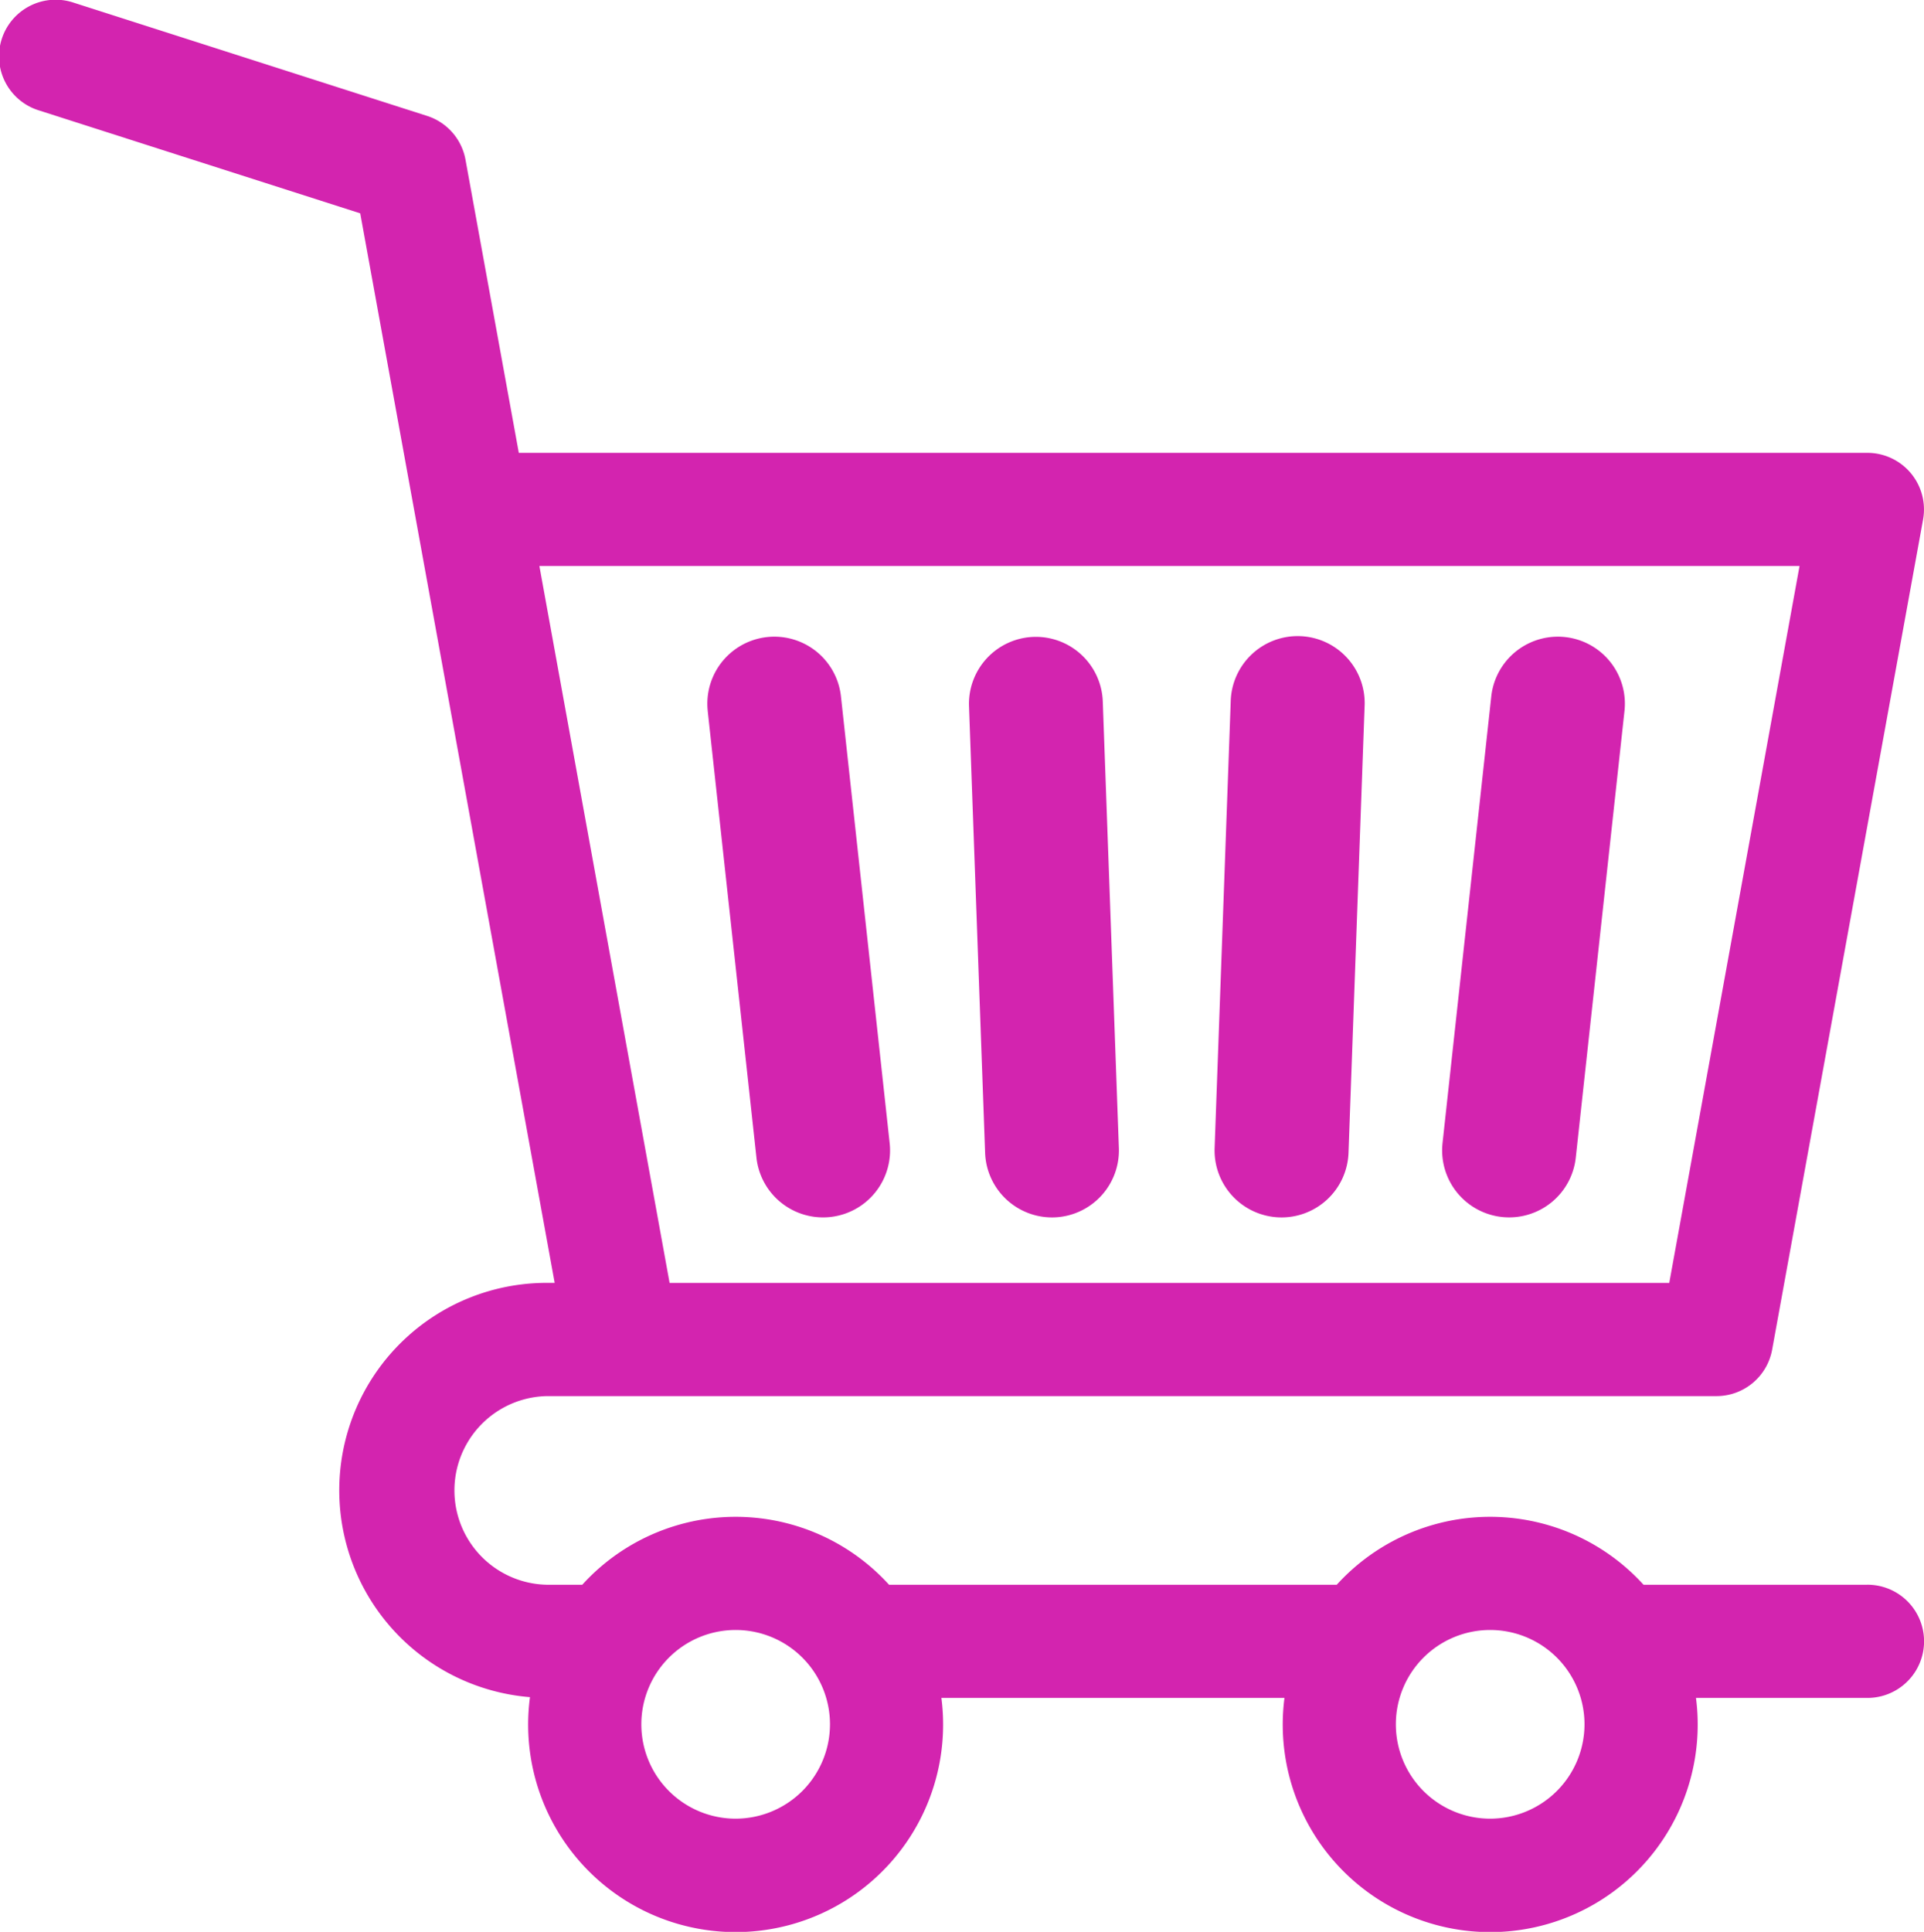
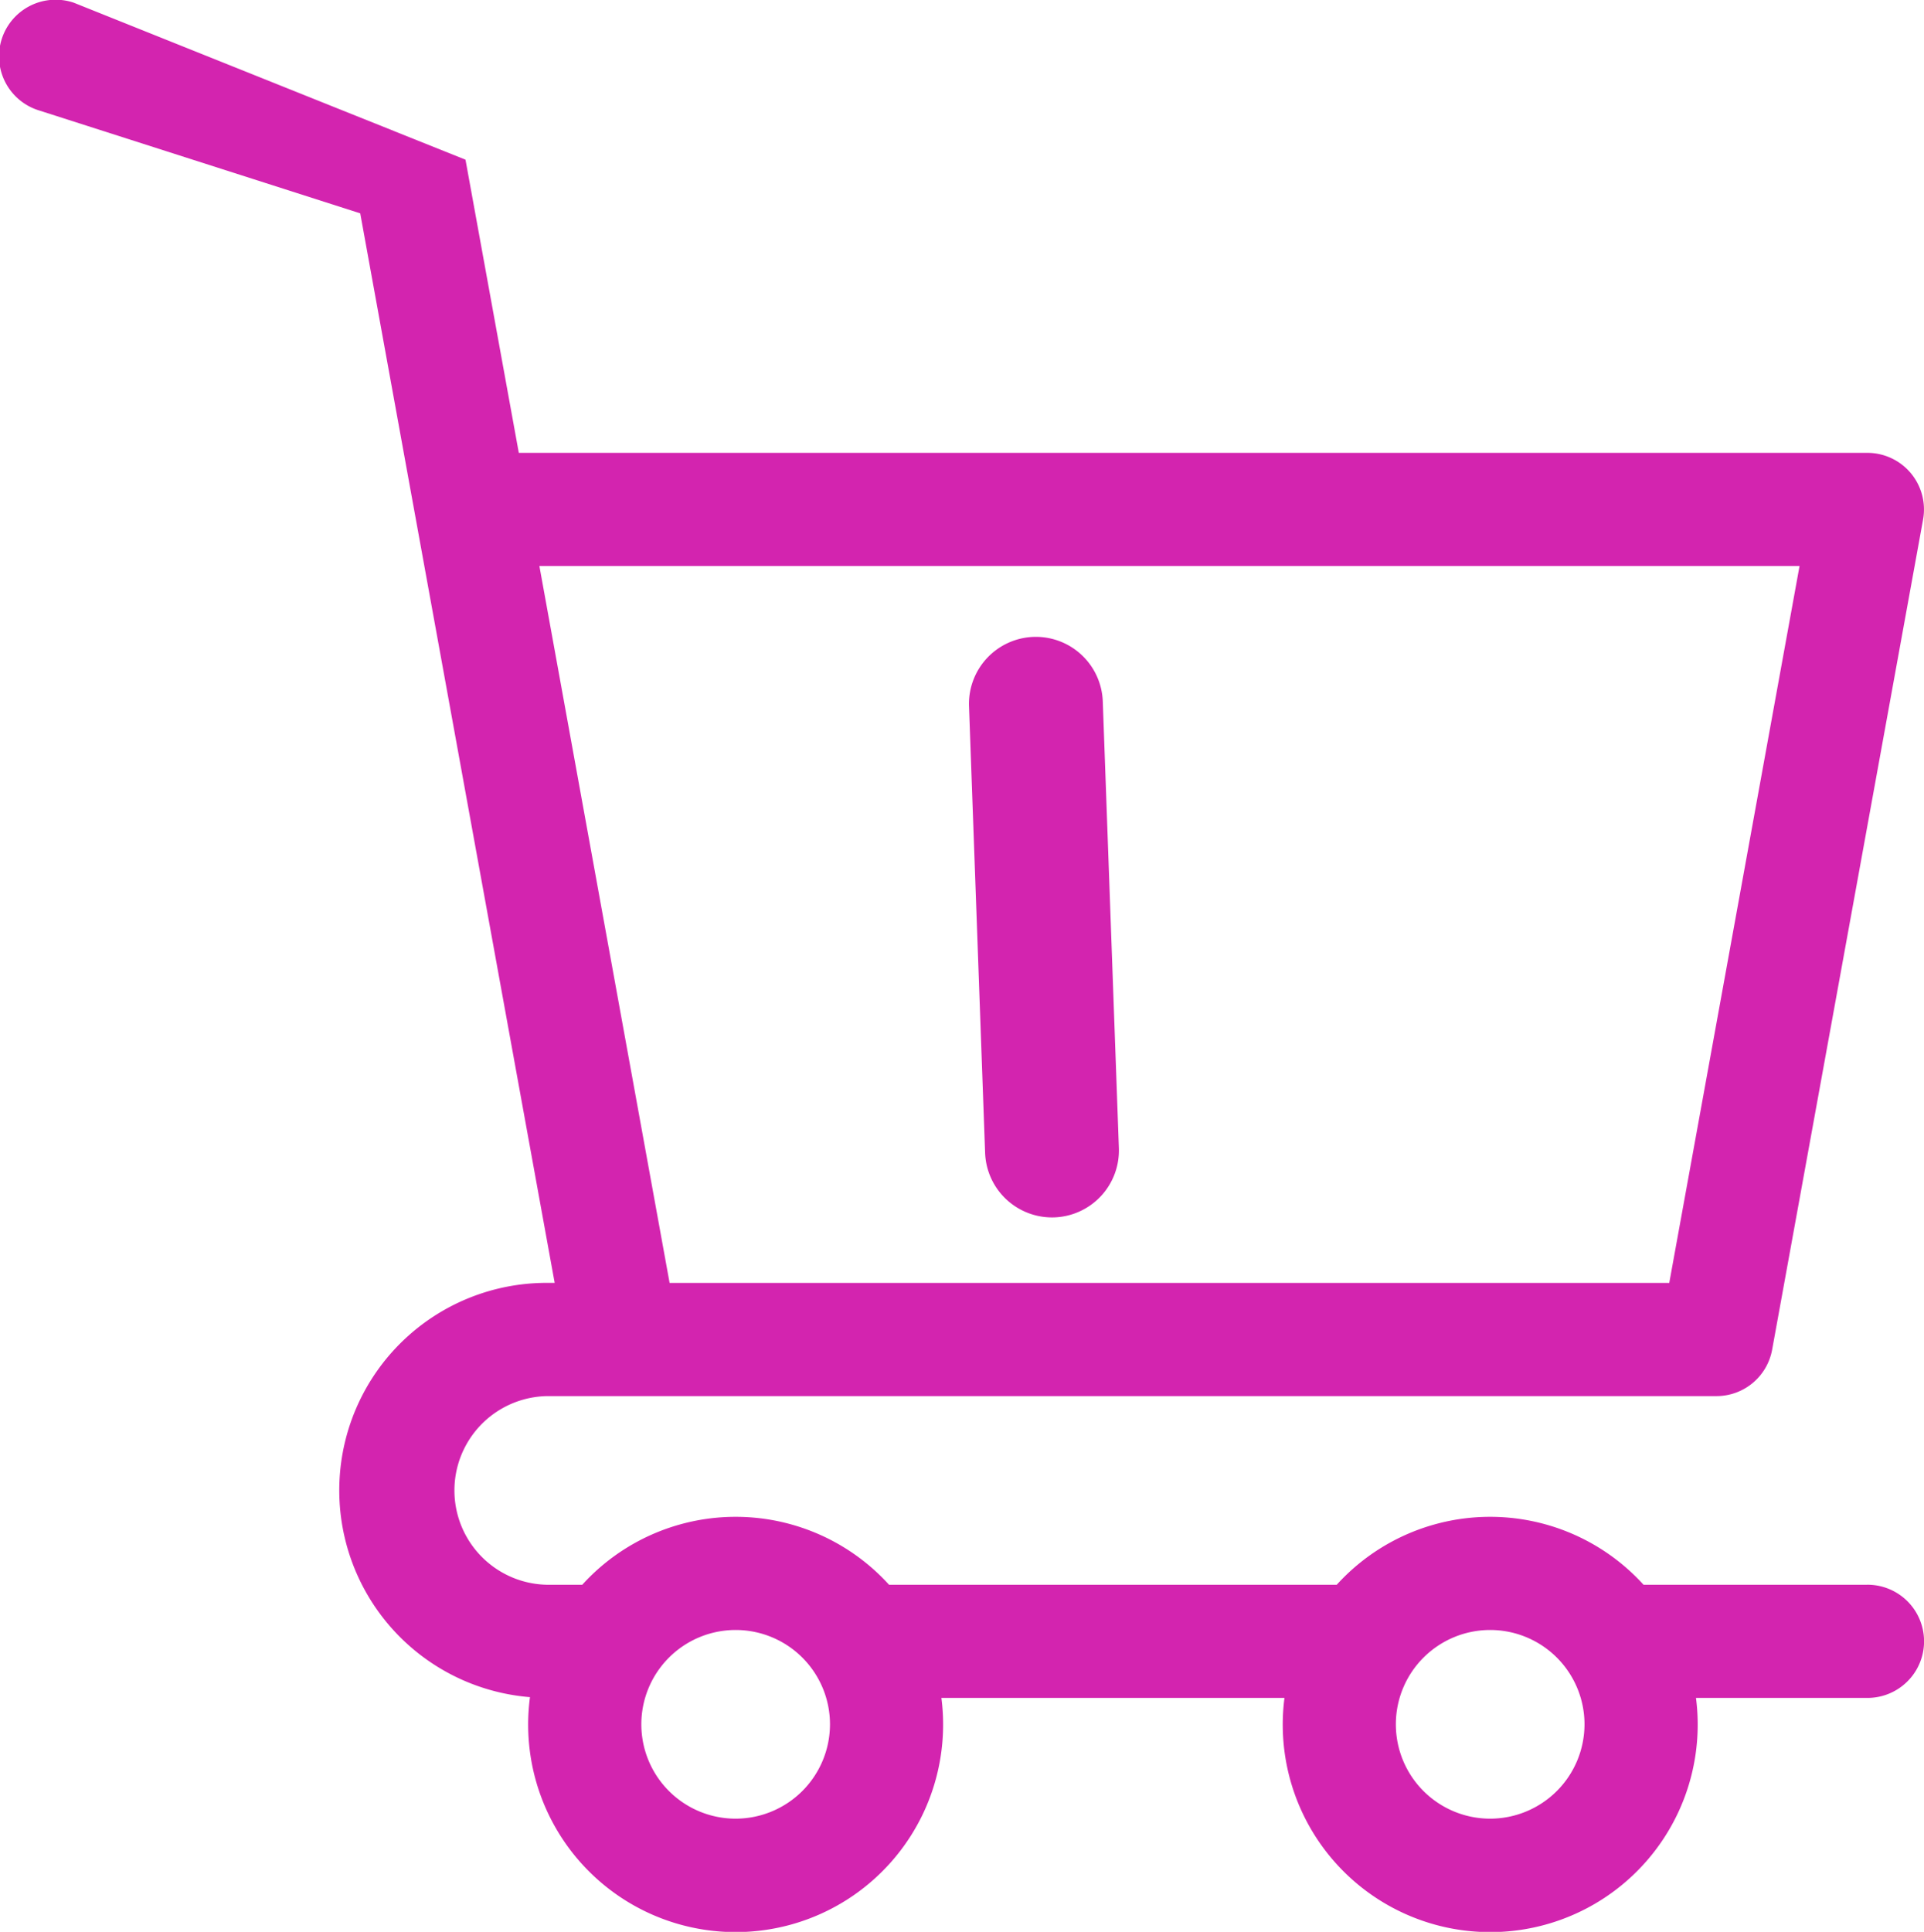
<svg xmlns="http://www.w3.org/2000/svg" width="59.766" height="60" viewBox="0 0 59.766 60">
  <g id="Group_5565" data-name="Group 5565" transform="translate(0 0)">
-     <path id="Path_5036" data-name="Path 5036" d="M59.008,49.22H52.054a6.436,6.436,0,0,0-9.53,0H28.617a6.436,6.436,0,0,0-9.53,0H17.992a2.93,2.93,0,0,1,0-5.859H54.32a1.758,1.758,0,0,0,1.729-1.443l4.688-25.781a1.758,1.758,0,0,0-1.729-2.072H17.116L15.46,4.96A1.758,1.758,0,0,0,14.267,3.6L3.294.085A1.758,1.758,0,1,0,2.222,3.433L12.19,6.626l6.04,33.218h-.238a6.444,6.444,0,0,0-.529,12.867,6.445,6.445,0,1,0,12.78.024H40.9a6.445,6.445,0,1,0,12.783,0h5.327a1.758,1.758,0,1,0,0-3.516ZM56.9,17.579,52.853,39.845H21.8L17.755,17.579ZM23.852,56.485a2.93,2.93,0,1,1,2.93-2.93A2.933,2.933,0,0,1,23.852,56.485Zm23.438,0a2.93,2.93,0,1,1,2.93-2.93A2.933,2.933,0,0,1,47.289,56.485Z" transform="translate(-1 0)" fill="#d324af" />
-     <path id="Path_5037" data-name="Path 5037" d="M391.4,198.027a2.081,2.081,0,0,0,2.294-1.843l1.513-13.874a2.081,2.081,0,1,0-4.138-.451l-1.514,13.874A2.081,2.081,0,0,0,391.4,198.027Z" transform="translate(-344.745 -160.229)" fill="#d324af" />
-     <path id="Path_5038" data-name="Path 5038" d="M329.191,198.04a2.081,2.081,0,0,0,2.155-2l.5-13.874a2.081,2.081,0,1,0-4.159-.151l-.5,13.874A2.081,2.081,0,0,0,329.191,198.04Z" transform="translate(-289.457 -160.23)" fill="#d324af" />
+     <path id="Path_5036" data-name="Path 5036" d="M59.008,49.22H52.054a6.436,6.436,0,0,0-9.53,0H28.617a6.436,6.436,0,0,0-9.53,0H17.992a2.93,2.93,0,0,1,0-5.859H54.32a1.758,1.758,0,0,0,1.729-1.443l4.688-25.781a1.758,1.758,0,0,0-1.729-2.072H17.116L15.46,4.96L3.294.085A1.758,1.758,0,1,0,2.222,3.433L12.19,6.626l6.04,33.218h-.238a6.444,6.444,0,0,0-.529,12.867,6.445,6.445,0,1,0,12.78.024H40.9a6.445,6.445,0,1,0,12.783,0h5.327a1.758,1.758,0,1,0,0-3.516ZM56.9,17.579,52.853,39.845H21.8L17.755,17.579ZM23.852,56.485a2.93,2.93,0,1,1,2.93-2.93A2.933,2.933,0,0,1,23.852,56.485Zm23.438,0a2.93,2.93,0,1,1,2.93-2.93A2.933,2.933,0,0,1,47.289,56.485Z" transform="translate(-1 0)" fill="#d324af" />
    <path id="Path_5039" data-name="Path 5039" d="M263.846,198.039a2.081,2.081,0,0,0,2-2.155l-.5-13.874a2.081,2.081,0,0,0-2.155-2h0a2.081,2.081,0,0,0-2,2.155l.5,13.874A2.081,2.081,0,0,0,263.846,198.039Z" transform="translate(-231.09 -160.229)" fill="#d324af" />
-     <path id="Path_5040" data-name="Path 5040" d="M191.561,182.31l1.514,13.874a2.081,2.081,0,0,0,4.138-.451L195.7,181.859a2.081,2.081,0,1,0-4.138.451Z" transform="translate(-169.577 -160.229)" fill="#d324af" />
  </g>
</svg>